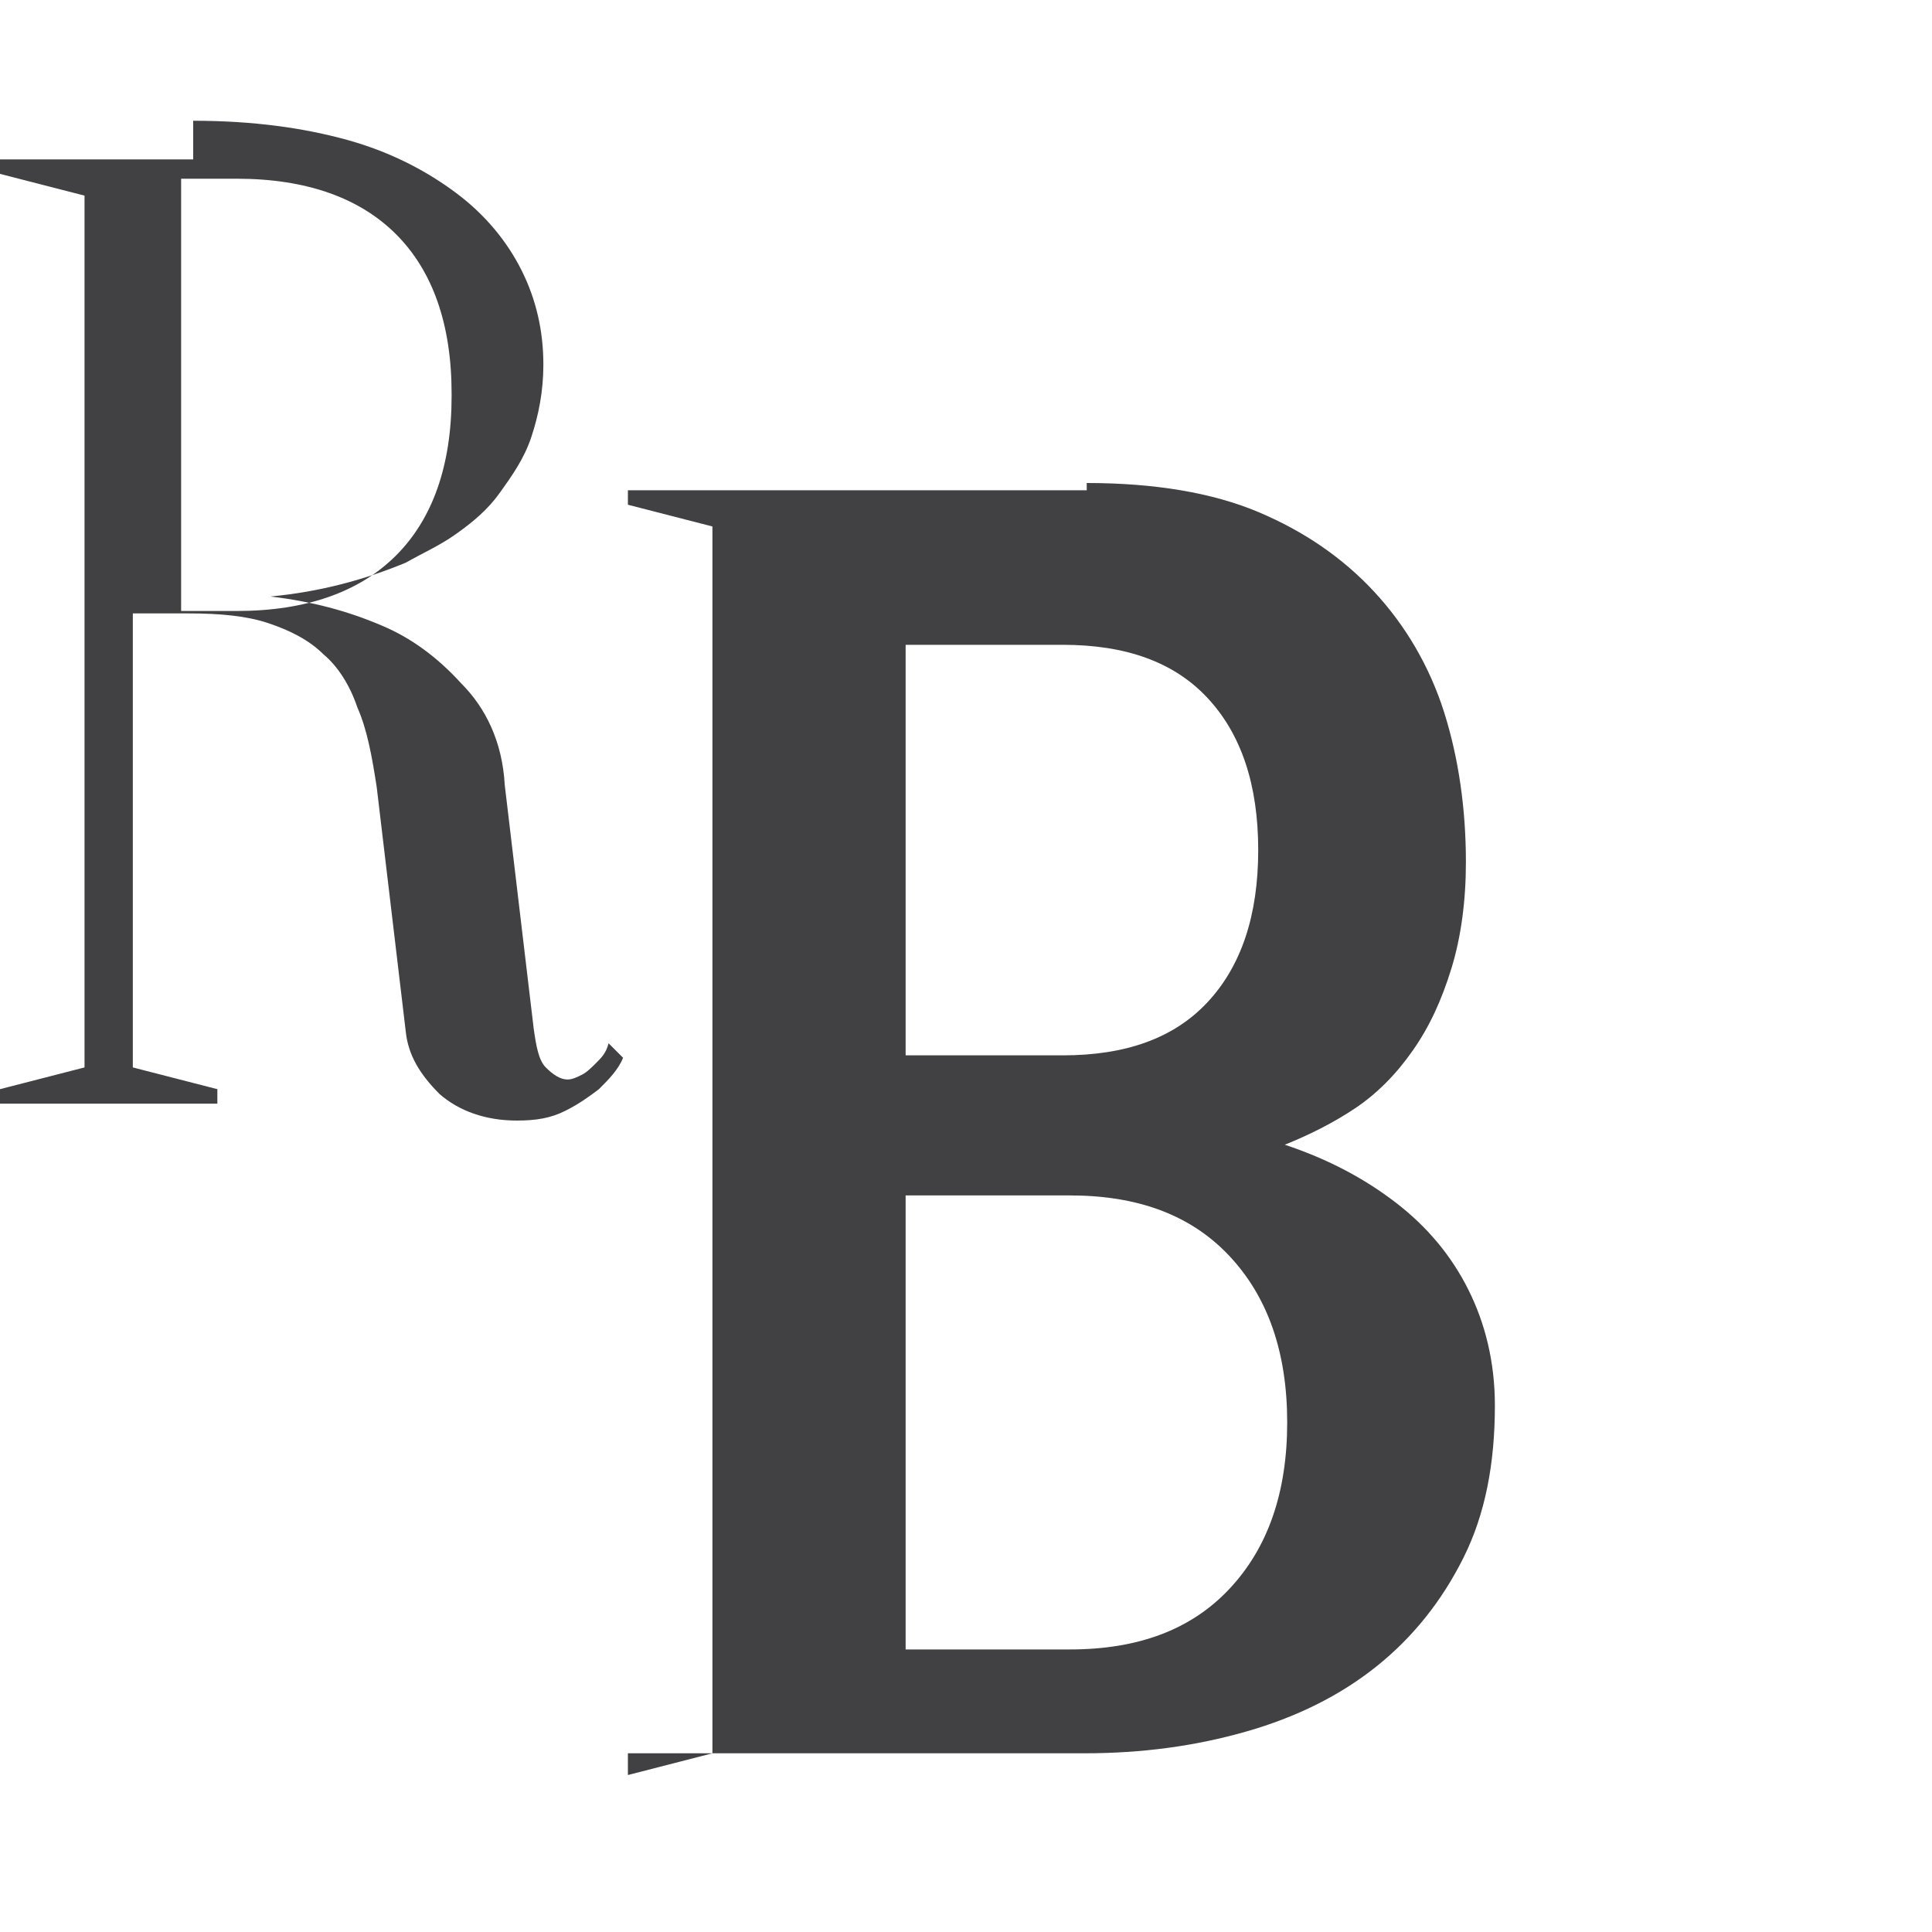
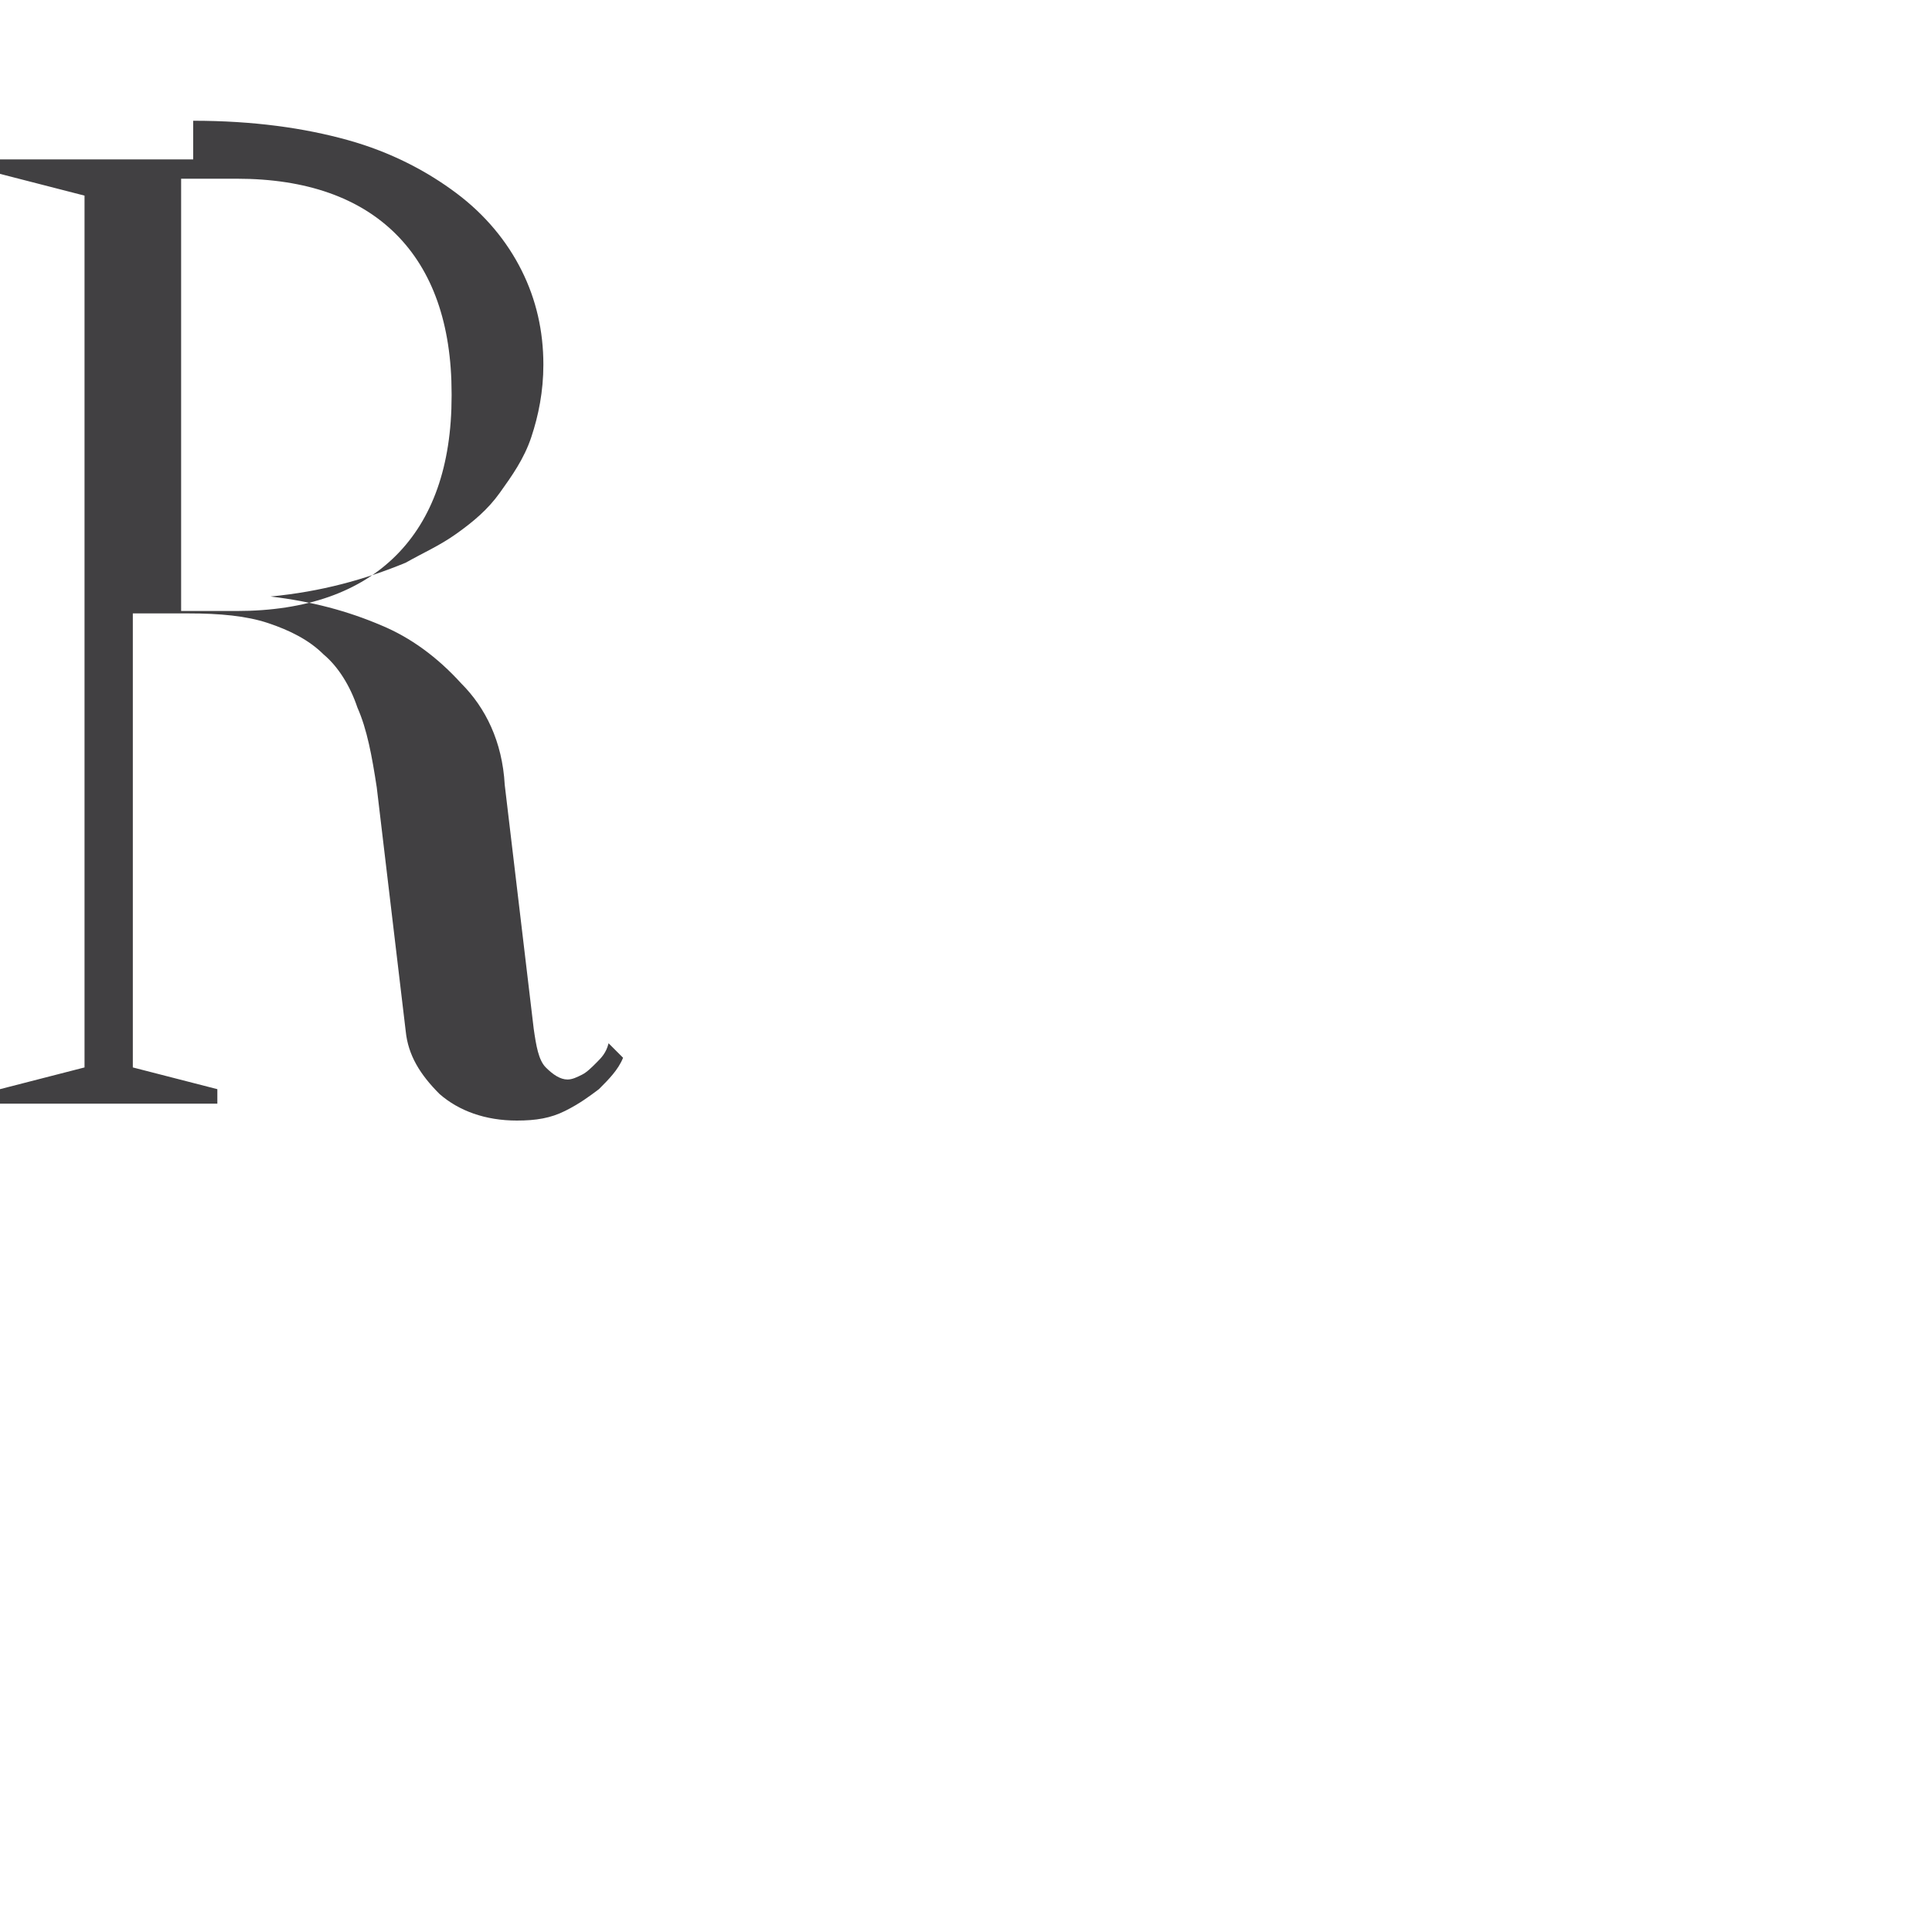
<svg xmlns="http://www.w3.org/2000/svg" id="Logo_Icon" viewBox="0 0 80 80">
  <g id="Icon_Elements">
    <path d="M8,5c2.5,0,4.6.3,6.4.8,1.8.5,3.3,1.3,4.5,2.2,1.2.9,2.1,2,2.7,3.2.6,1.2.9,2.5.9,3.9,0,1.1-.2,2.1-.5,3-.3.9-.8,1.6-1.3,2.3-.5.7-1.1,1.2-1.8,1.7-.7.5-1.4.8-2.1,1.2-1.7.7-3.5,1.2-5.6,1.4,1.7.2,3.2.6,4.6,1.2,1.2.5,2.3,1.3,3.3,2.4,1,1,1.7,2.4,1.8,4.2l1.2,10.1c.1.7.2,1.3.5,1.6.3.3.6.5.9.5.2,0,.4-.1.6-.2.2-.1.4-.3.6-.5s.4-.4.5-.8l.6.6c-.2.5-.6.9-1,1.3-.4.3-.8.6-1.4.9-.6.3-1.2.4-2,.4-1.3,0-2.4-.4-3.2-1.1-.8-.8-1.3-1.6-1.4-2.6l-1.2-10.1c-.2-1.3-.4-2.4-.8-3.3-.3-.9-.8-1.7-1.4-2.2-.6-.6-1.4-1-2.3-1.3-.9-.3-2-.4-3.3-.4h-2.3v18.8l3.5.9v.6H0v-.6l3.5-.9V8.1L0,7.2v-.6h8ZM18.7,16.3c0-2.9-.8-5.1-2.3-6.6-1.5-1.5-3.7-2.3-6.6-2.3h-2.3v17.9h2.3c2.9,0,5.1-.8,6.6-2.3,1.5-1.5,2.3-3.7,2.3-6.6Z" style="fill:#414042;" />
-     <path d="M45,20c2.8,0,5.2.4,7.1,1.2,1.9.8,3.5,1.9,4.8,3.3,1.3,1.4,2.3,3.1,2.9,5,0.6,1.9.9,4,.9,6.2,0,1.6-.2,3.1-.6,4.4-.4,1.3-.9,2.4-1.6,3.4-.7,1-1.5,1.8-2.4,2.4-.9.6-1.9,1.1-2.9,1.5,1.8.6,3.3,1.4,4.6,2.4,1.3,1,2.3,2.2,3,3.6.7,1.4,1.1,3,1.1,4.8,0,2.4-.4,4.5-1.3,6.3-.9,1.8-2.1,3.3-3.6,4.5-1.5,1.2-3.3,2.1-5.4,2.7-2.1.6-4.3.9-6.7.9H26V73.5l3.5-.9V21.8L26,20.9v-.6h19ZM52.1,35.2c0-2.7-.7-4.8-2.1-6.3-1.4-1.5-3.4-2.2-6-2.2h-6.5v17h6.5c2.6,0,4.6-.7,6-2.2,1.4-1.5,2.1-3.6,2.1-6.3ZM53.3,58.9c0-2.9-.8-5.2-2.4-6.9-1.6-1.7-3.8-2.5-6.6-2.5h-6.8v18.8h6.8c2.8,0,5-0.8,6.6-2.5,1.6-1.7,2.4-4,2.4-6.9Z" style="fill:#414042;" />
  </g>
</svg>